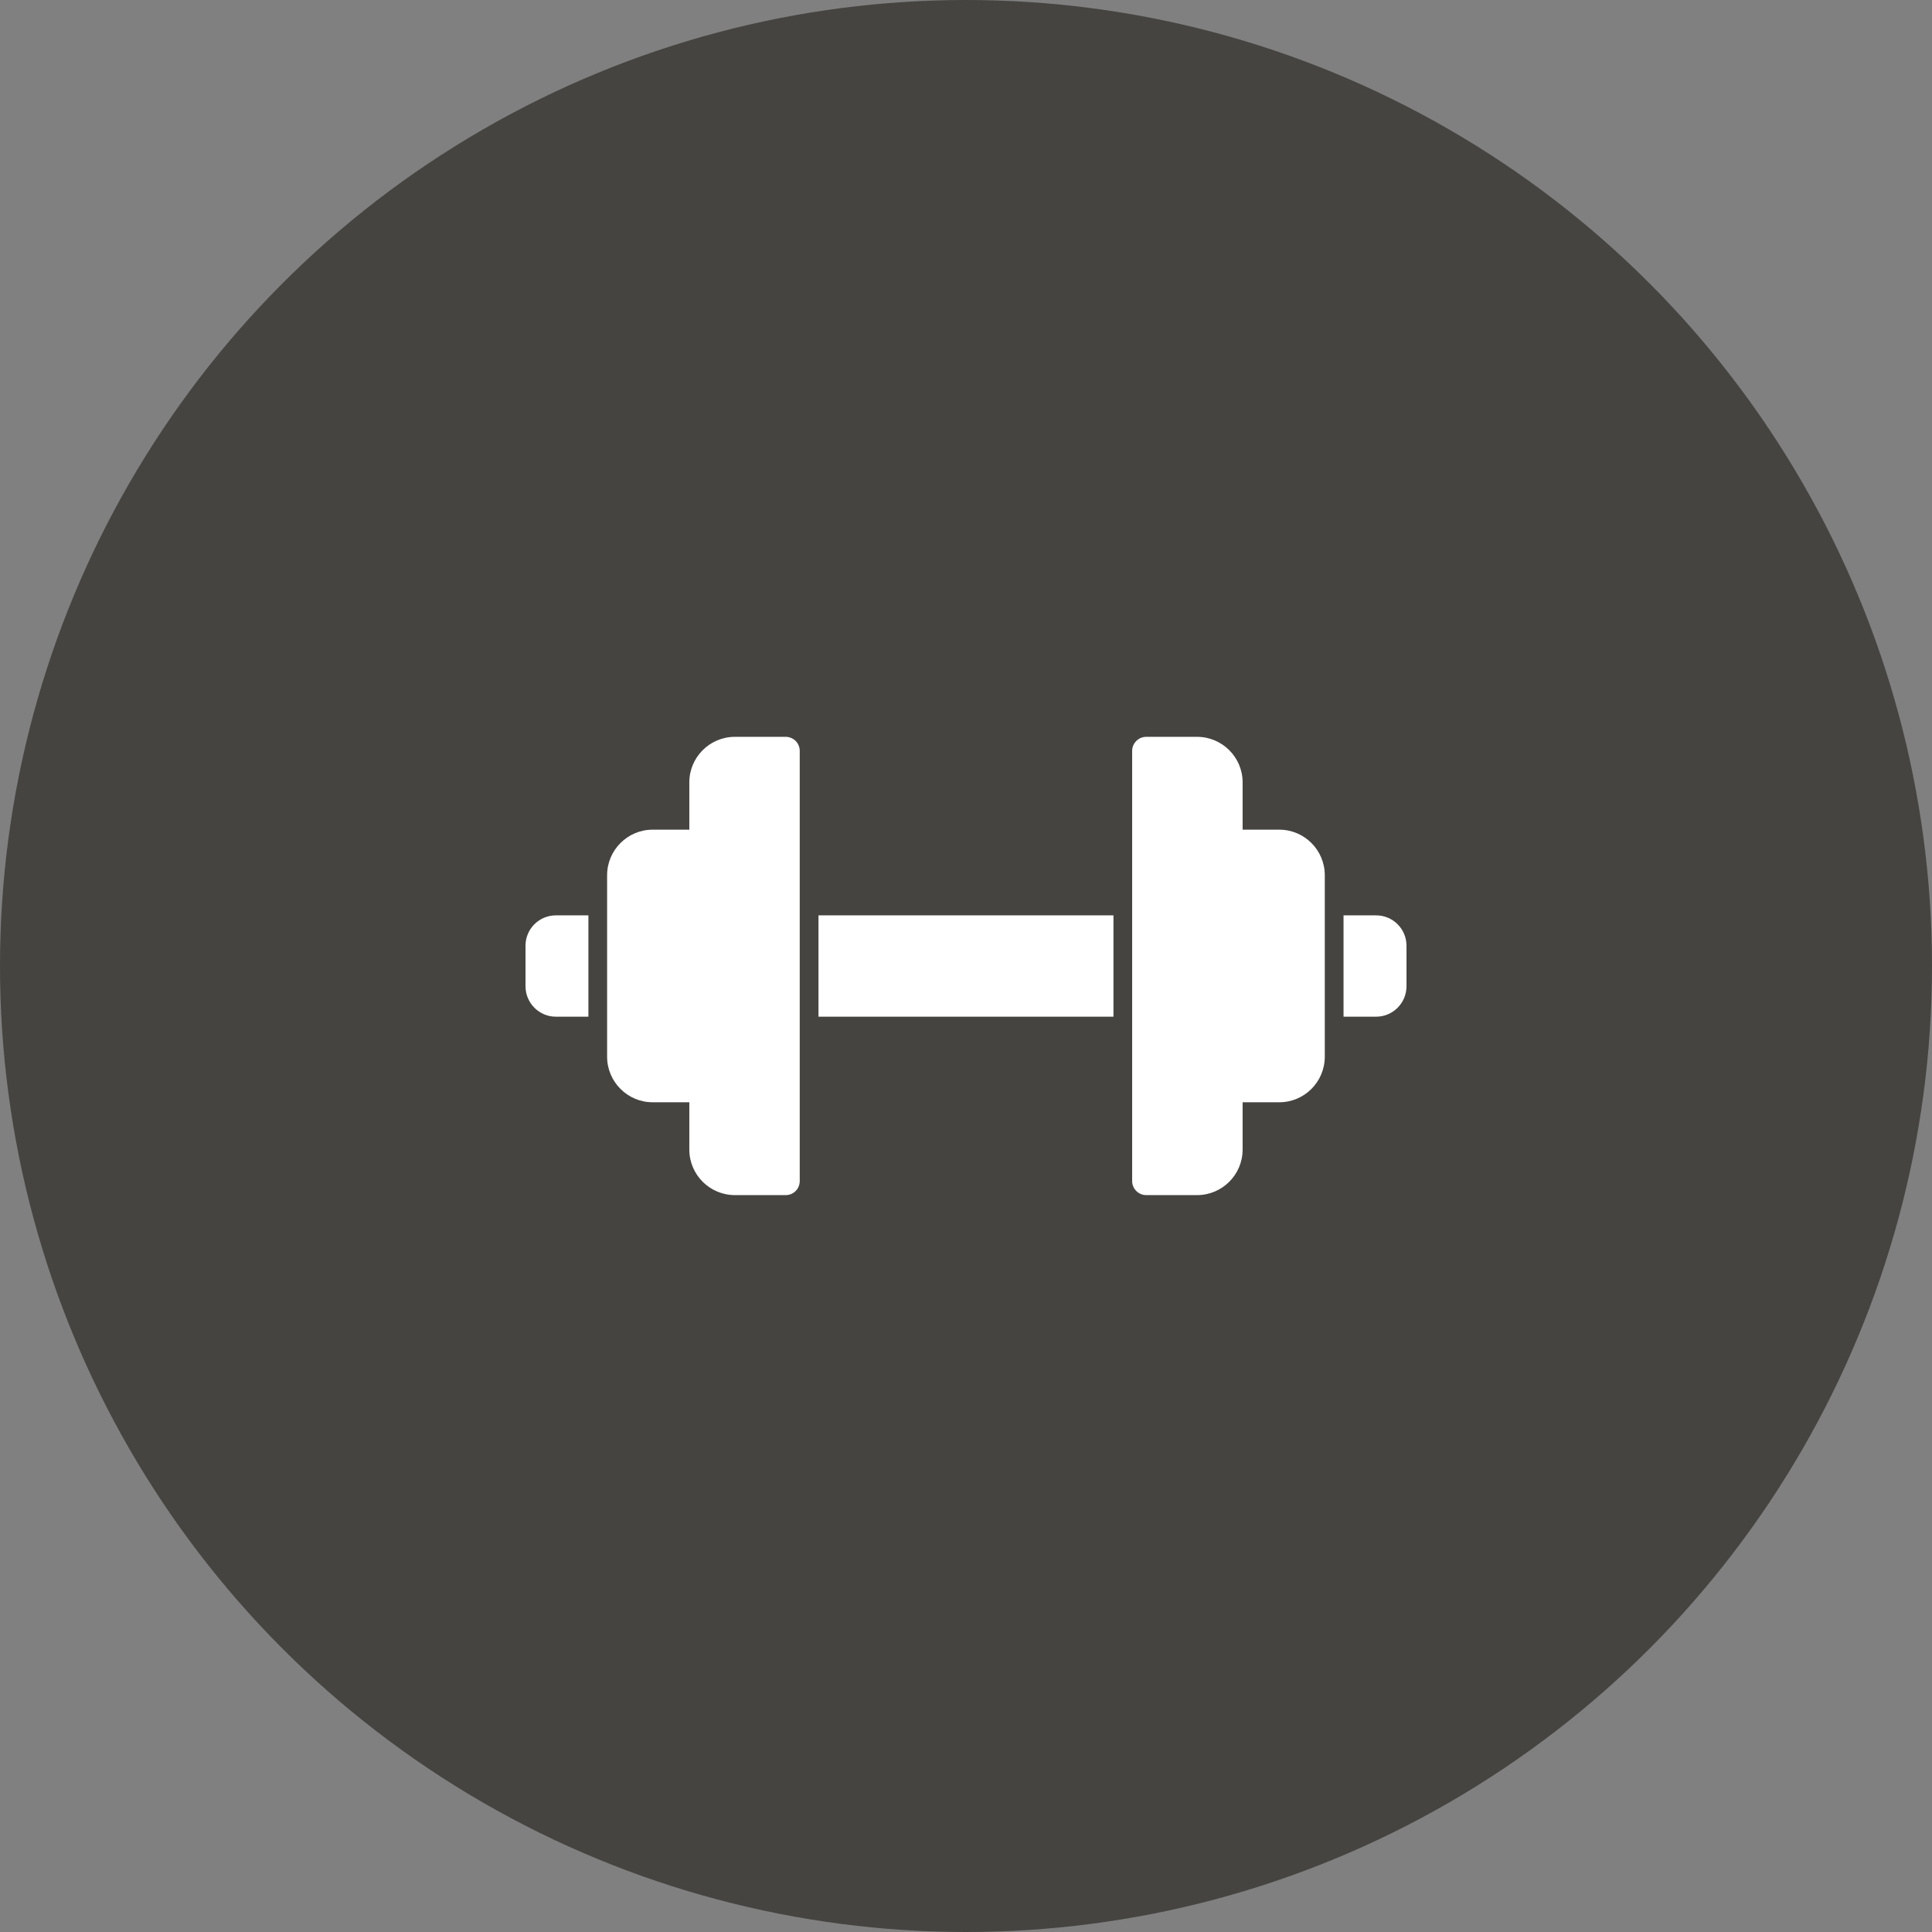
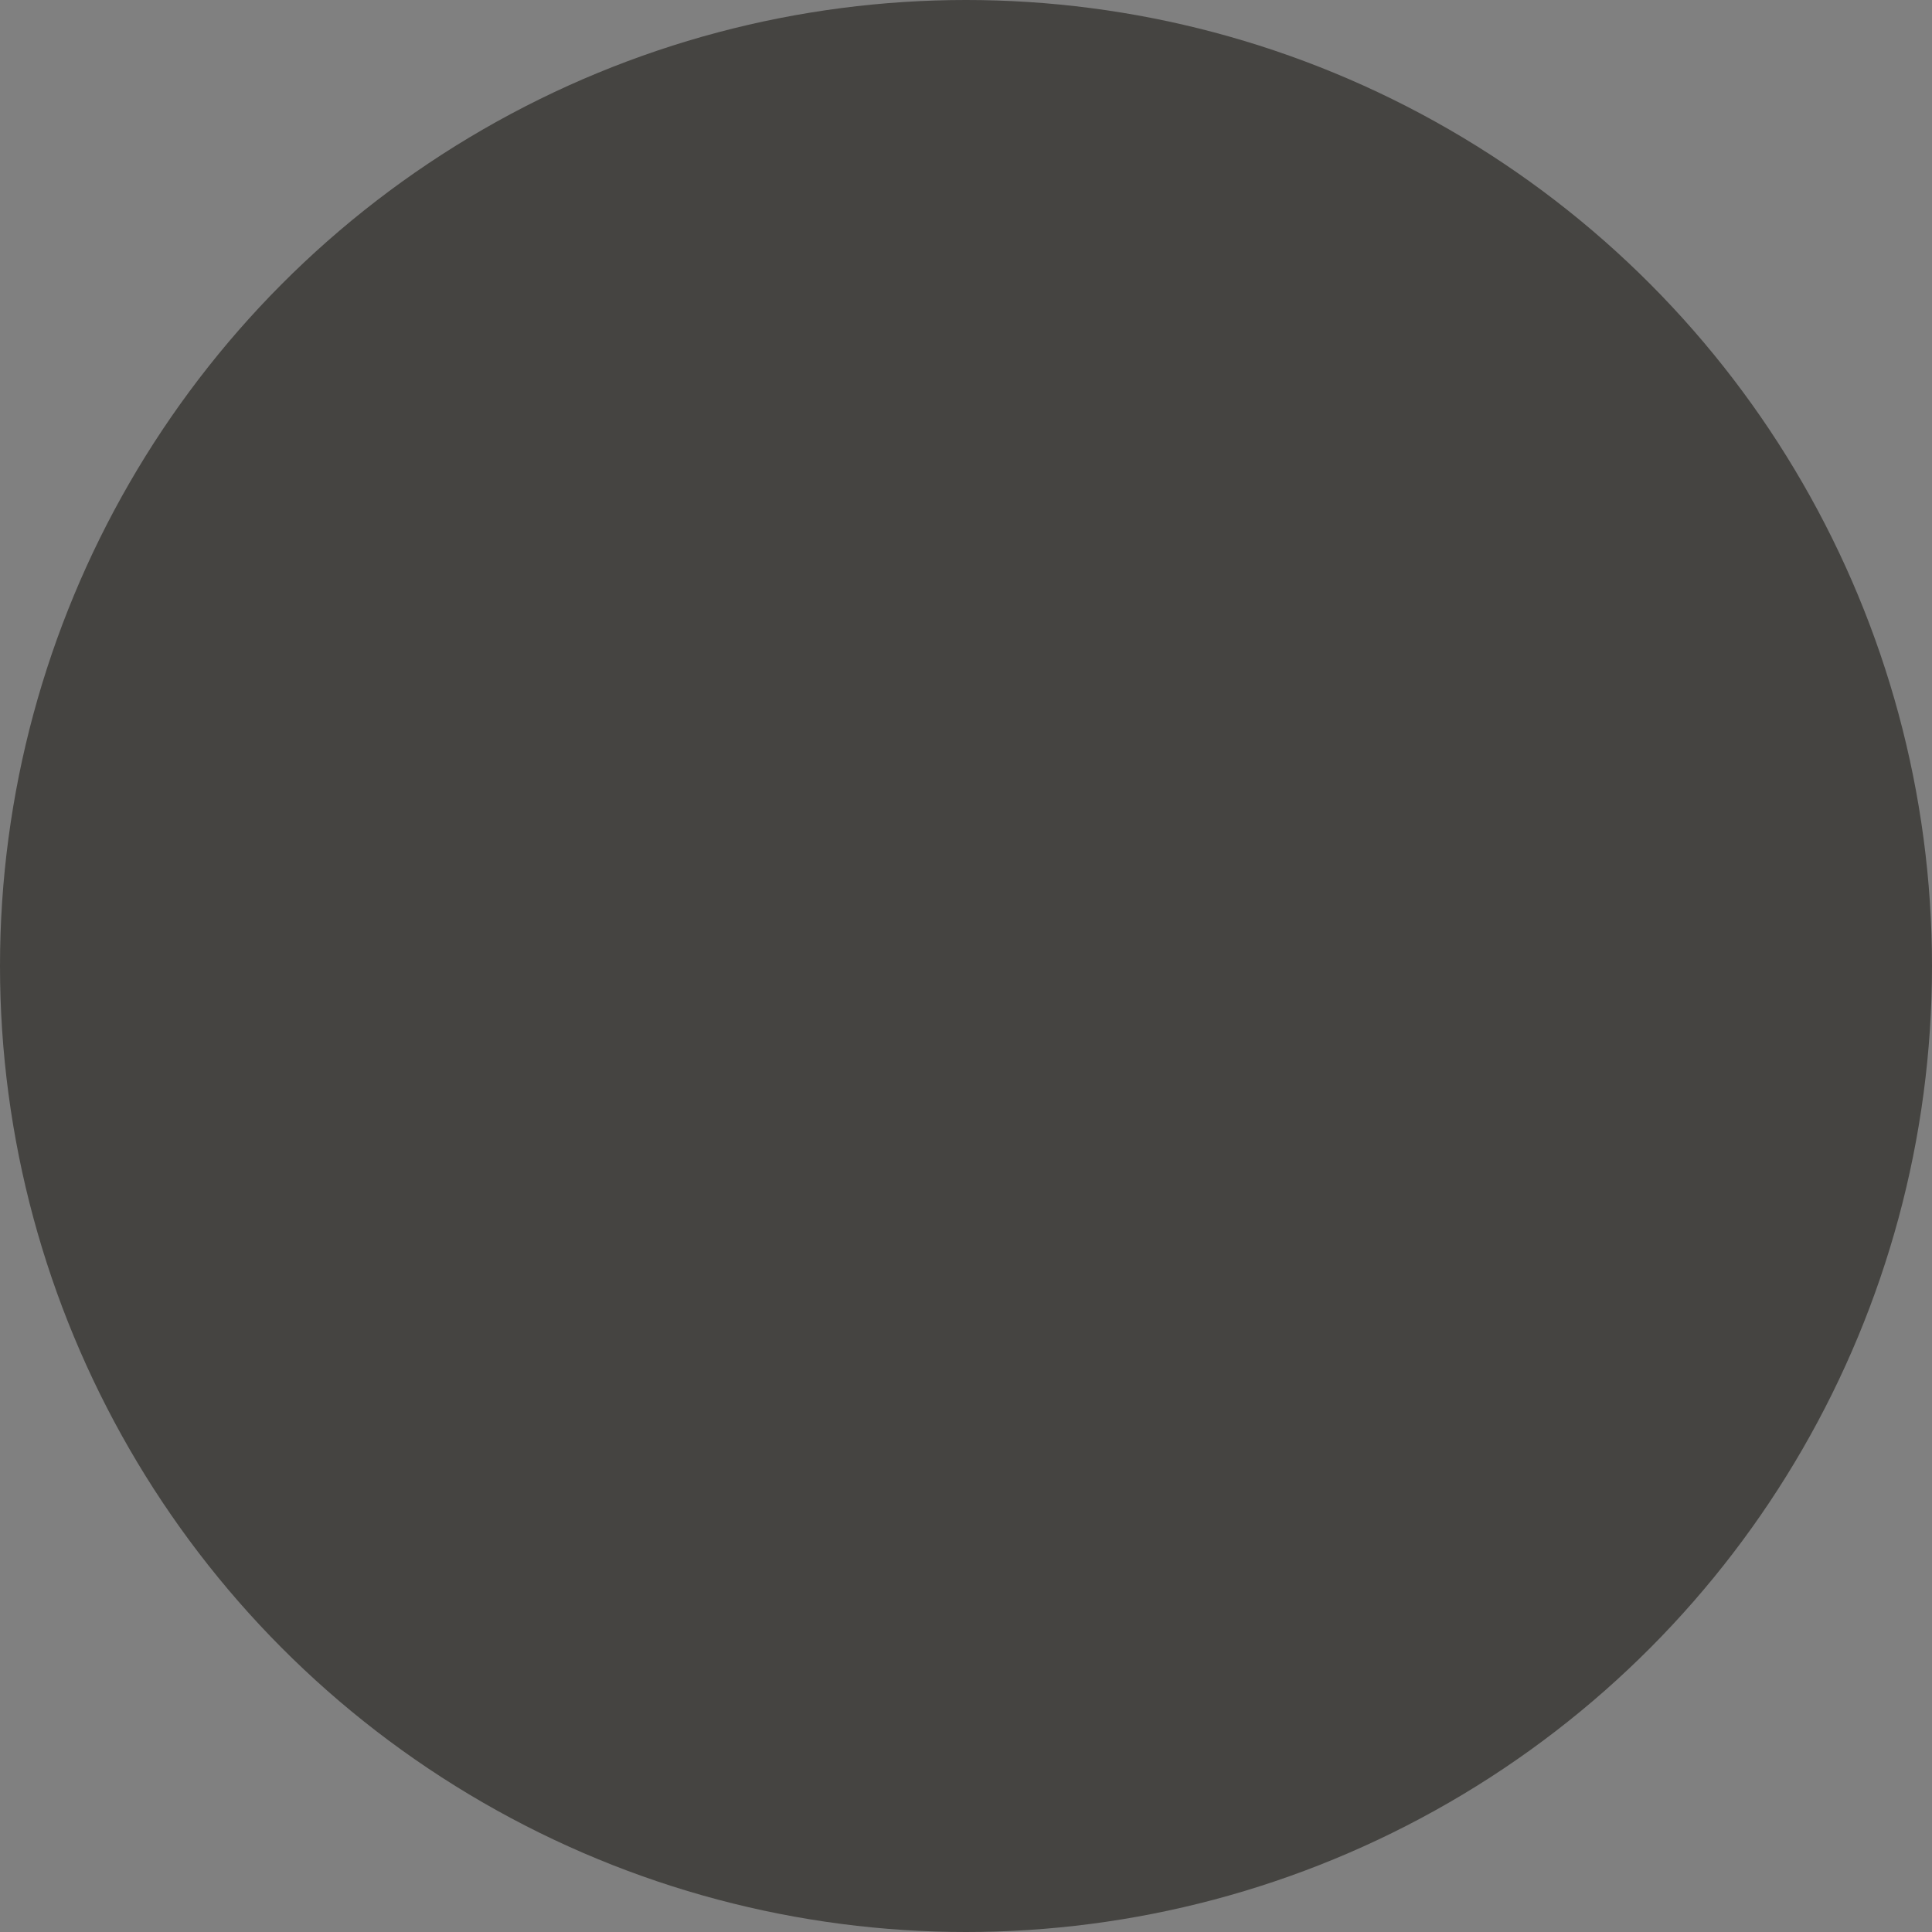
<svg xmlns="http://www.w3.org/2000/svg" width="34" height="34" viewBox="0 0 34 34" fill="none">
  <rect x="0" y="0" width="34" height="34" fill="#808080" stroke="none" />
  <circle cx="17" cy="17" r="17" fill="#454441" />
-   <path d="M9.782 16.109H10.355V17.892H9.782C9.487 17.892 9.248 17.651 9.248 17.356V16.643C9.248 16.348 9.487 16.109 9.782 16.109ZM14.404 16.109H19.595V17.892H14.404V16.109ZM24.752 16.643V17.356C24.752 17.651 24.513 17.892 24.218 17.892H23.644V16.109H24.218C24.513 16.109 24.752 16.348 24.752 16.643ZM14.074 13.214V20.785C14.074 20.817 14.068 20.85 14.055 20.88C14.043 20.91 14.025 20.937 14.002 20.96C13.979 20.983 13.951 21.001 13.921 21.014C13.891 21.026 13.859 21.032 13.827 21.032H12.933C12.491 21.032 12.131 20.673 12.131 20.231V19.398H11.484C11.044 19.398 10.684 19.038 10.684 18.596V15.403C10.684 14.961 11.044 14.601 11.484 14.601H12.131V13.768C12.131 13.326 12.491 12.967 12.933 12.967H13.827C13.859 12.967 13.891 12.973 13.921 12.986C13.951 12.998 13.979 13.016 14.002 13.039C14.025 13.062 14.043 13.089 14.055 13.12C14.068 13.149 14.074 13.182 14.074 13.214ZM23.314 15.403V18.596C23.314 19.038 22.956 19.398 22.514 19.398H21.868V20.231C21.868 20.673 21.508 21.032 21.066 21.032H20.172C20.037 21.032 19.924 20.922 19.924 20.785V13.214C19.924 13.077 20.037 12.967 20.172 12.967H21.066C21.508 12.967 21.868 13.326 21.868 13.768V14.601H22.514C22.956 14.601 23.314 14.961 23.314 15.403Z" fill="white" />
</svg>